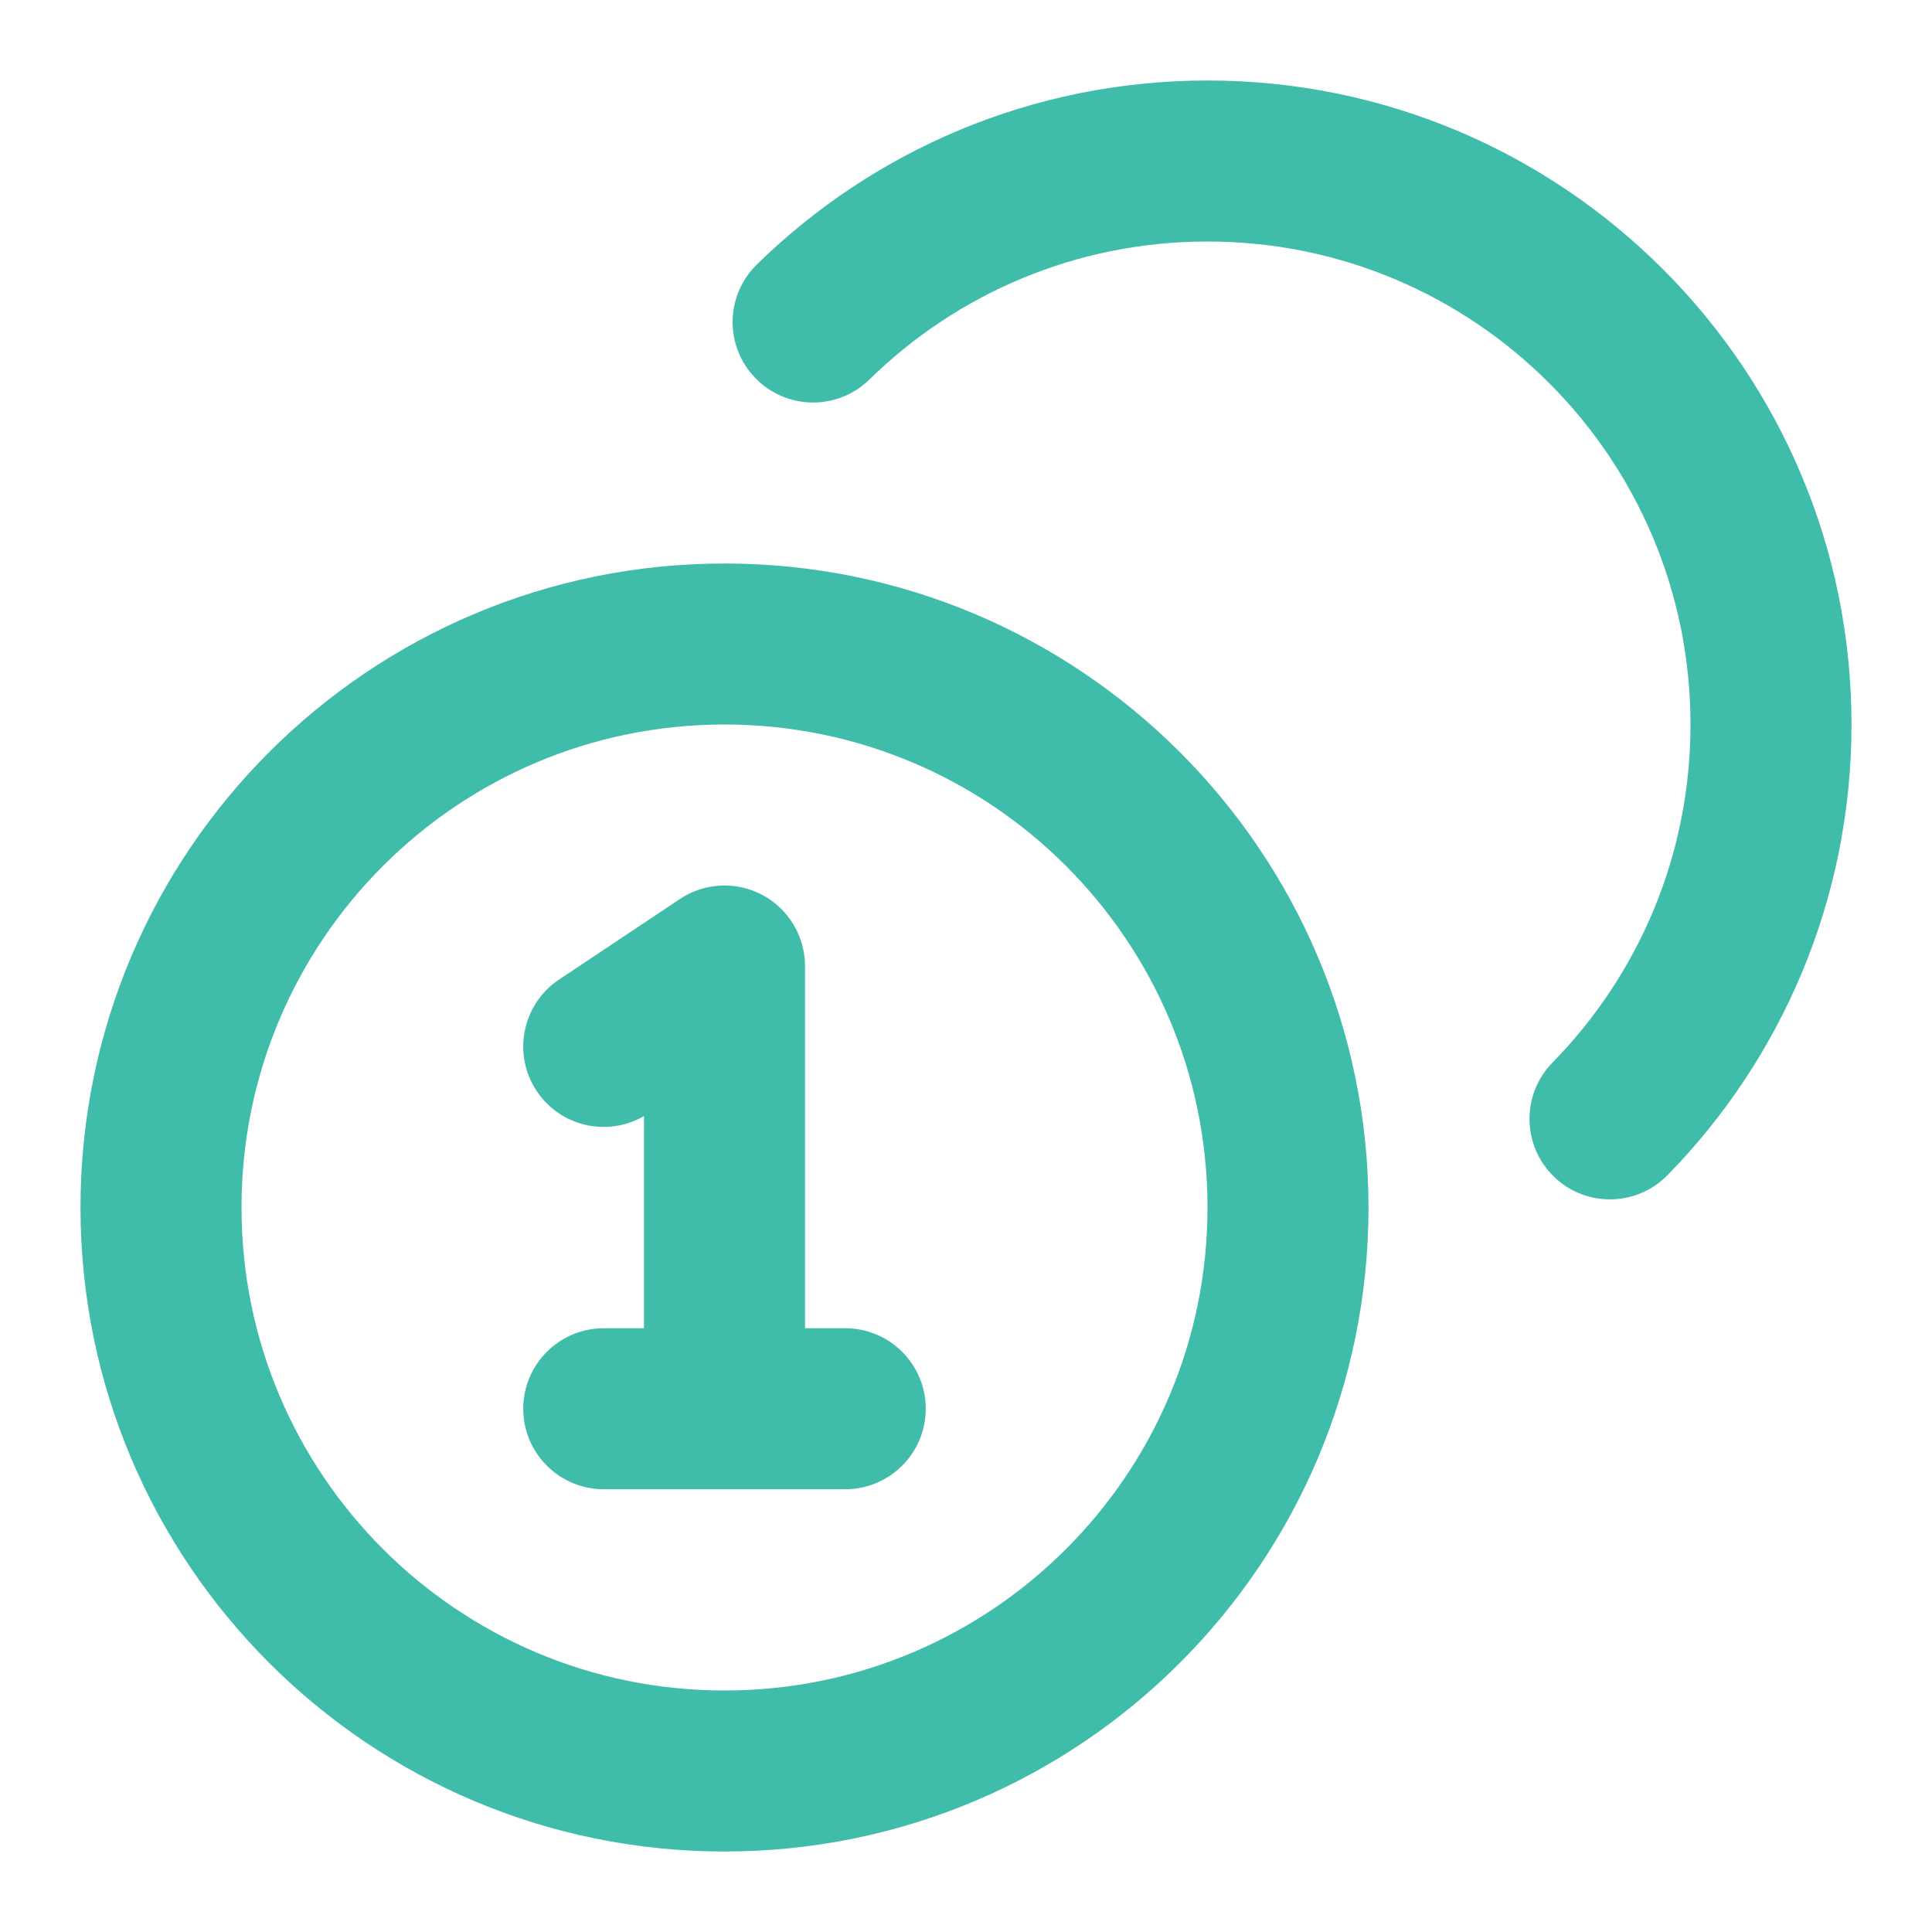
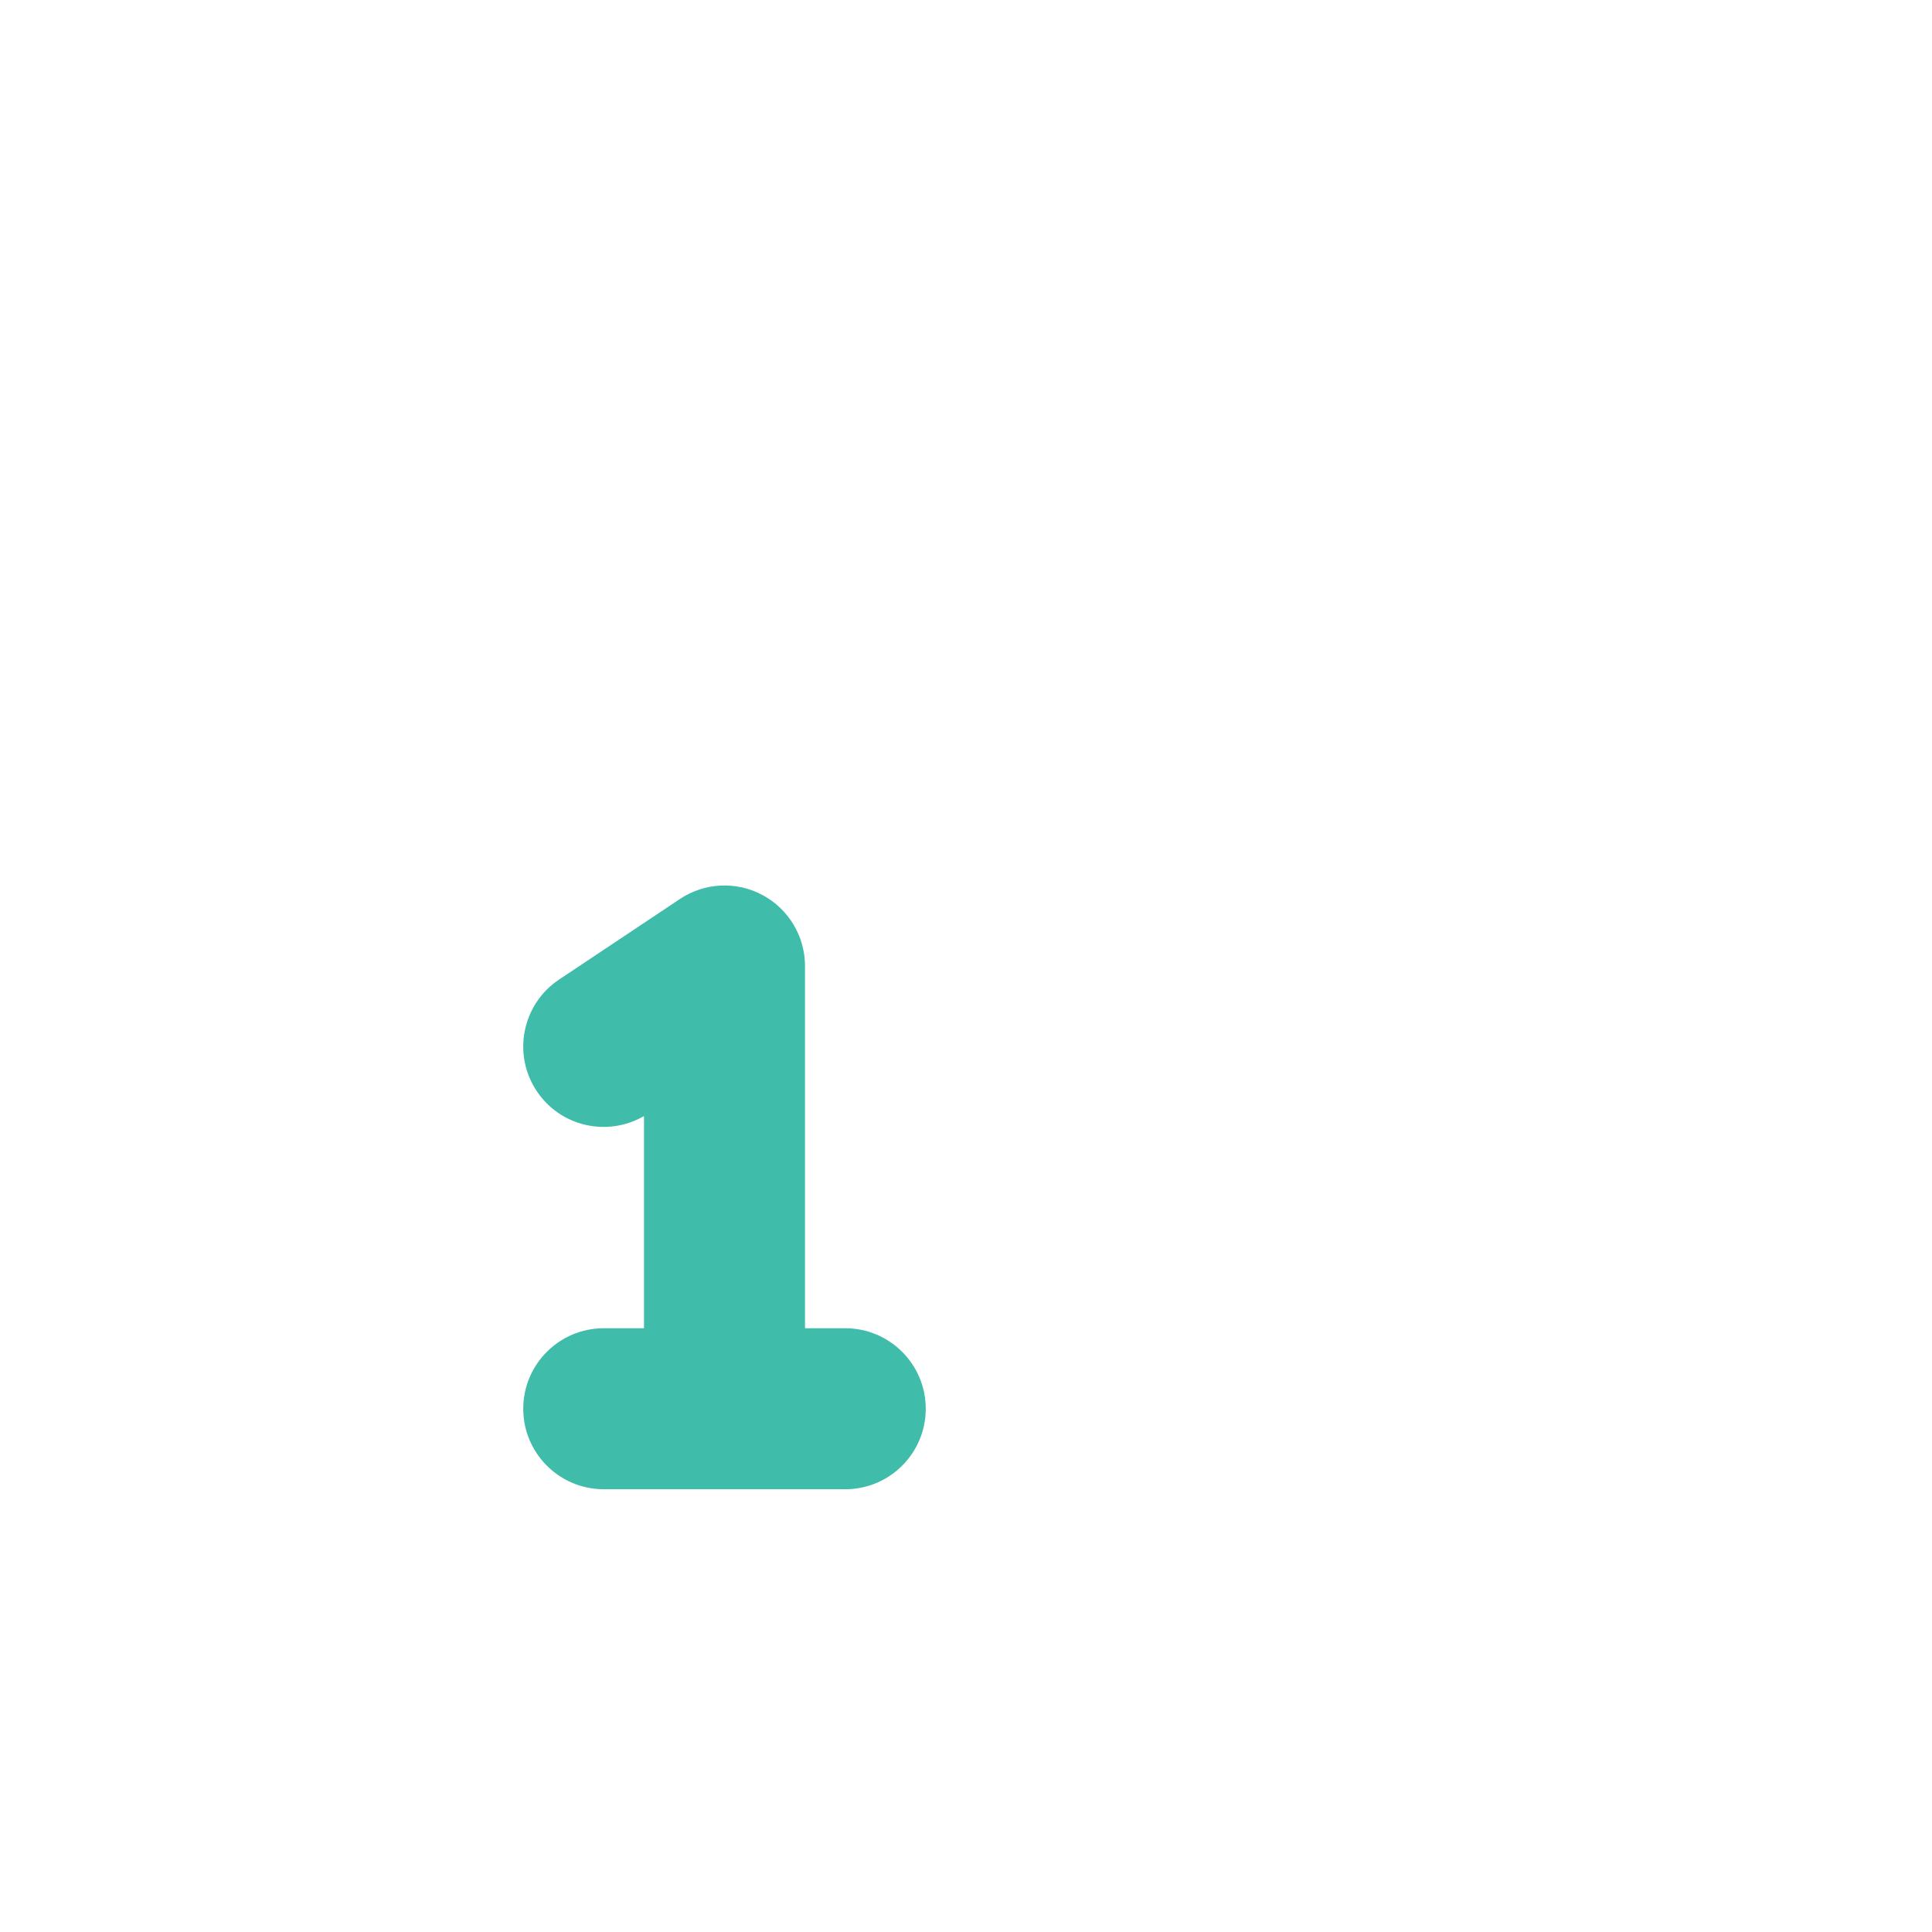
<svg xmlns="http://www.w3.org/2000/svg" width="36" height="36" viewBox="0 0 36 36" fill="none">
  <path d="M12.668 16.752C13.128 16.445 13.72 16.416 14.207 16.677C14.695 16.938 15 17.447 15 18V24.75H15.75C16.578 24.75 17.25 25.422 17.25 26.25C17.25 27.078 16.578 27.75 15.75 27.75H11.25C10.422 27.75 9.75 27.078 9.75 26.25C9.75 25.422 10.422 24.75 11.25 24.75H12V20.796C11.32 21.19 10.444 20.995 10.002 20.332C9.542 19.643 9.729 18.712 10.418 18.252L12.668 16.752Z" fill="#40BCAA" />
-   <path fill-rule="evenodd" clip-rule="evenodd" d="M13.5 10.5C20.127 10.5 25.5 15.873 25.5 22.5C25.5 29.127 20.127 34.5 13.5 34.5C6.873 34.5 1.5 29.127 1.5 22.5C1.5 15.873 6.873 10.5 13.5 10.5ZM13.5 13.5C8.529 13.5 4.5 17.529 4.5 22.5C4.5 27.471 8.529 31.5 13.5 31.5C18.471 31.5 22.5 27.471 22.5 22.5C22.5 17.529 18.471 13.5 13.5 13.5Z" fill="#40BCAA" />
-   <path d="M22.5 1.5C29.127 1.5 34.5 6.873 34.5 13.5C34.5 16.769 33.19 19.735 31.071 21.898C30.491 22.49 29.541 22.5 28.95 21.92C28.358 21.34 28.349 20.39 28.929 19.799C30.521 18.174 31.5 15.953 31.5 13.5C31.5 8.529 27.471 4.5 22.5 4.5C20.047 4.5 17.826 5.479 16.201 7.071C15.61 7.651 14.66 7.642 14.08 7.05C13.5 6.459 13.51 5.509 14.102 4.929C16.265 2.81 19.231 1.5 22.5 1.5Z" fill="#40BCAA" />
</svg>